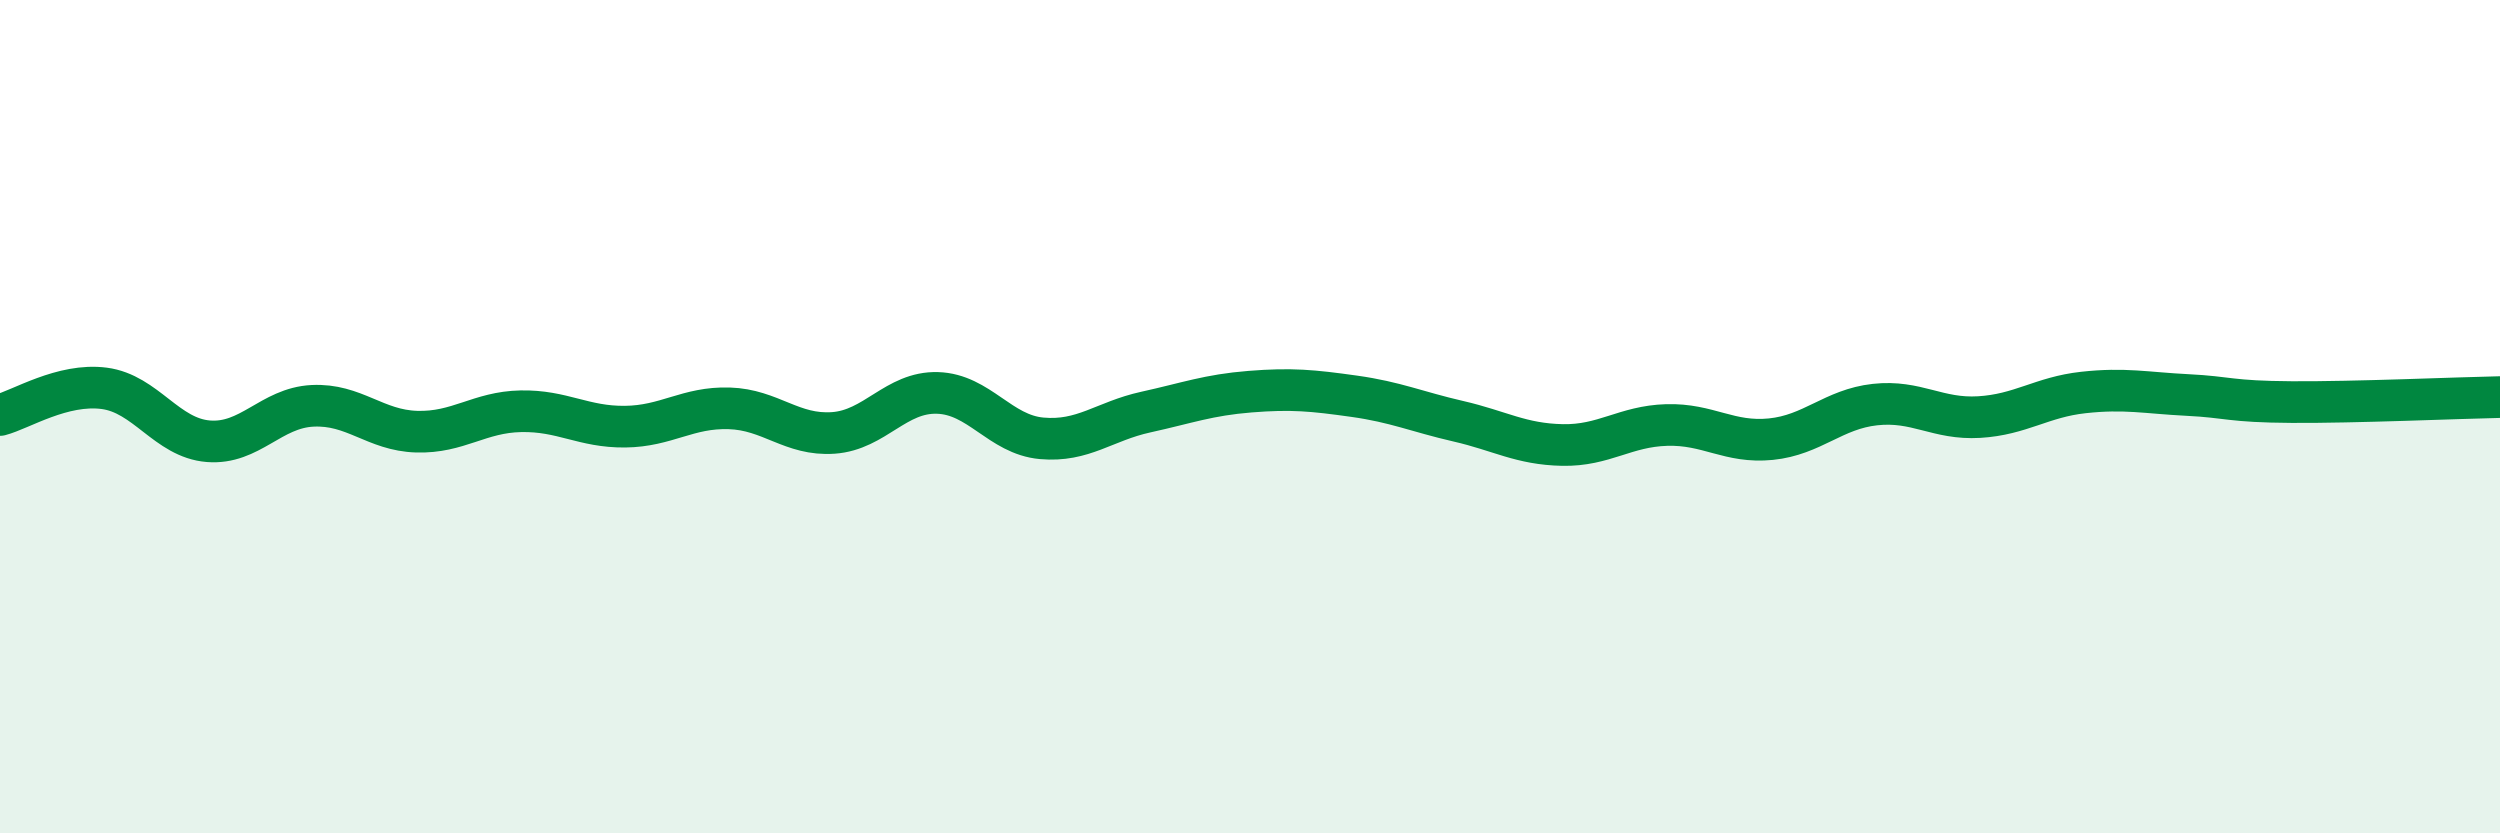
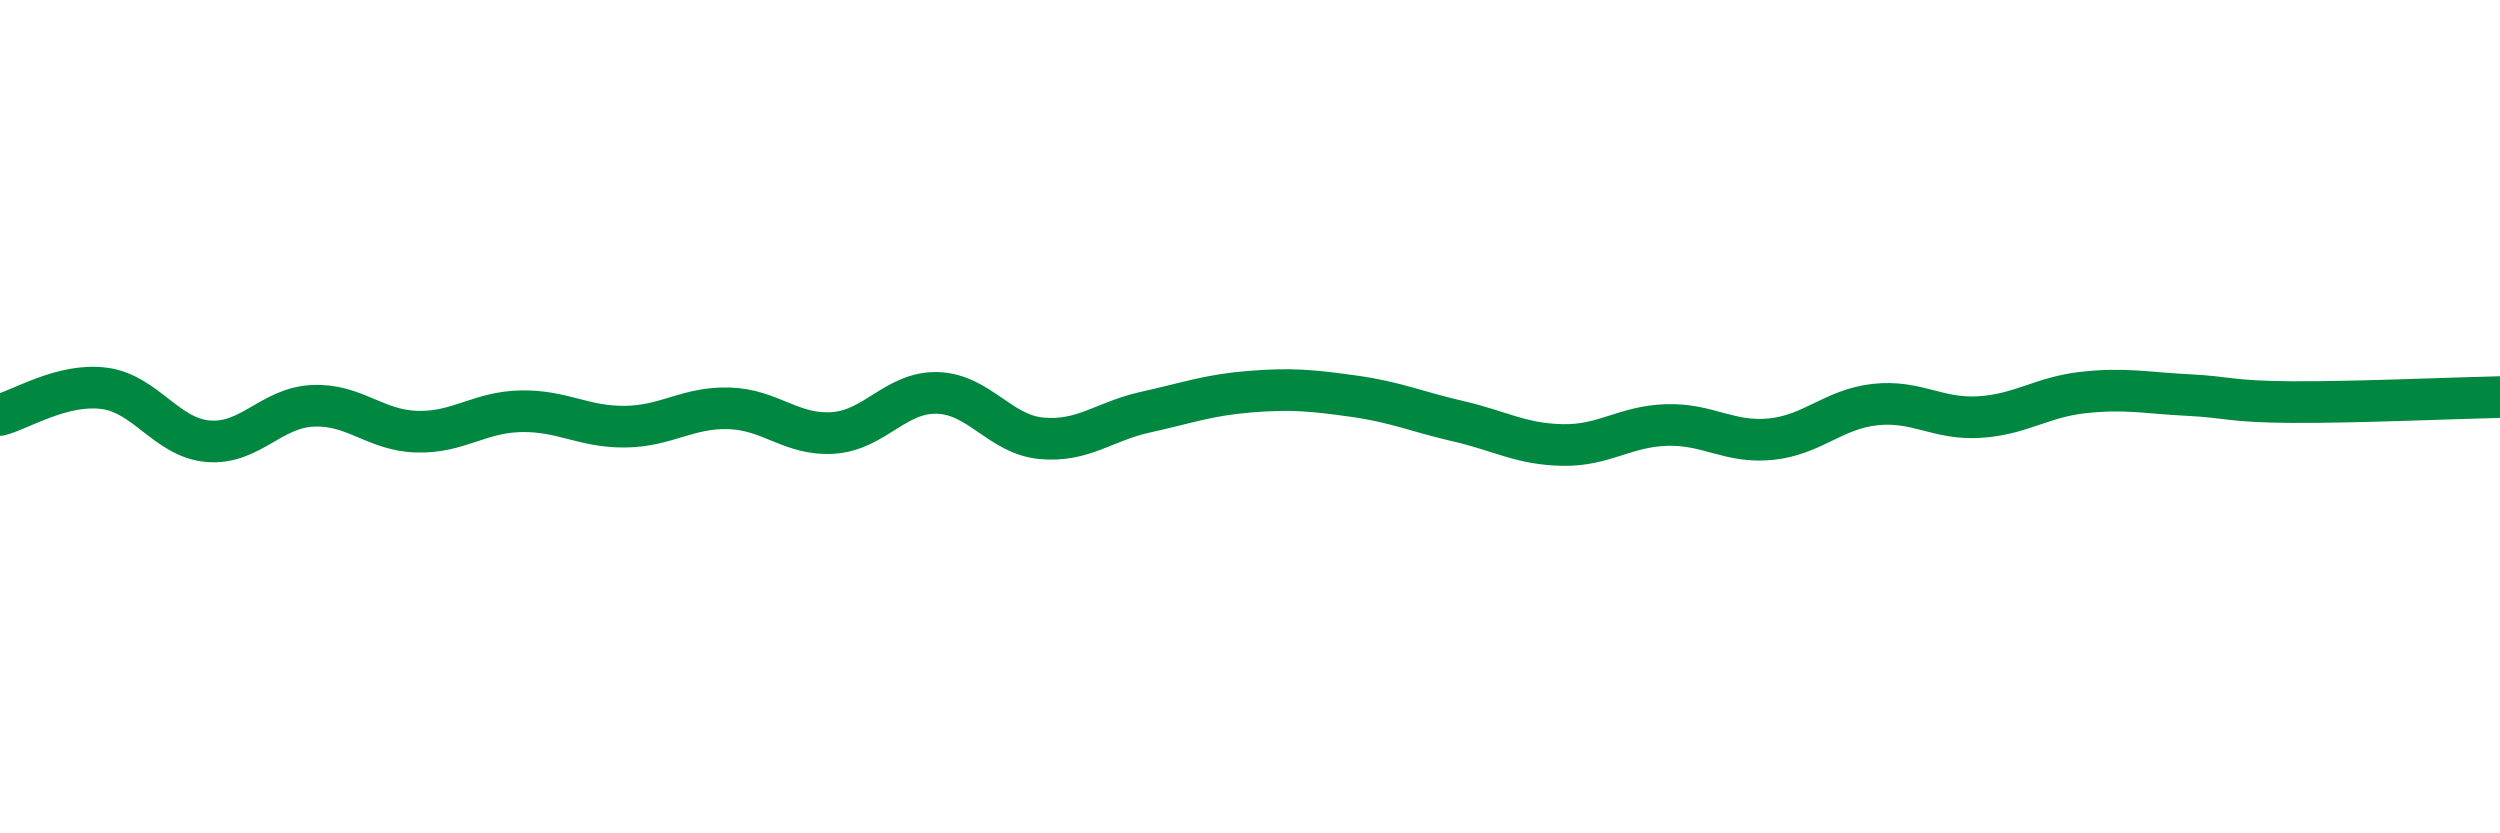
<svg xmlns="http://www.w3.org/2000/svg" width="60" height="20" viewBox="0 0 60 20">
-   <path d="M 0,9.96 C 0.5,9.83 1.5,9.19 2.5,9.32 C 3.5,9.45 4,10.51 5,10.59 C 6,10.67 6.5,9.79 7.5,9.74 C 8.5,9.69 9,10.33 10,10.36 C 11,10.39 11.5,9.89 12.5,9.87 C 13.5,9.85 14,10.25 15,10.24 C 16,10.23 16.5,9.77 17.5,9.8 C 18.5,9.83 19,10.46 20,10.39 C 21,10.32 21.5,9.4 22.5,9.43 C 23.5,9.46 24,10.43 25,10.52 C 26,10.61 26.5,10.11 27.5,9.89 C 28.5,9.67 29,9.48 30,9.4 C 31,9.32 31.5,9.37 32.5,9.51 C 33.5,9.65 34,9.88 35,10.11 C 36,10.34 36.5,10.66 37.5,10.68 C 38.5,10.7 39,10.23 40,10.2 C 41,10.17 41.5,10.64 42.5,10.54 C 43.5,10.44 44,9.82 45,9.71 C 46,9.6 46.5,10.07 47.5,10.01 C 48.5,9.95 49,9.53 50,9.42 C 51,9.31 51.5,9.43 52.5,9.48 C 53.5,9.53 53.5,9.64 55,9.65 C 56.5,9.66 59,9.55 60,9.53L60 20L0 20Z" fill="#008740" opacity="0.1" stroke-linecap="round" stroke-linejoin="round" />
  <path d="M 0,9.96 C 0.5,9.83 1.5,9.19 2.5,9.32 C 3.5,9.45 4,10.51 5,10.59 C 6,10.67 6.5,9.79 7.5,9.74 C 8.5,9.69 9,10.33 10,10.36 C 11,10.39 11.5,9.89 12.5,9.87 C 13.5,9.85 14,10.25 15,10.24 C 16,10.23 16.5,9.77 17.5,9.8 C 18.5,9.83 19,10.46 20,10.39 C 21,10.32 21.5,9.4 22.5,9.43 C 23.5,9.46 24,10.43 25,10.52 C 26,10.61 26.5,10.11 27.5,9.89 C 28.5,9.67 29,9.48 30,9.4 C 31,9.32 31.5,9.37 32.5,9.51 C 33.5,9.65 34,9.88 35,10.11 C 36,10.34 36.5,10.66 37.5,10.68 C 38.5,10.7 39,10.23 40,10.2 C 41,10.17 41.5,10.64 42.5,10.54 C 43.5,10.44 44,9.82 45,9.71 C 46,9.6 46.5,10.07 47.5,10.01 C 48.5,9.95 49,9.53 50,9.42 C 51,9.31 51.5,9.43 52.5,9.48 C 53.5,9.53 53.5,9.64 55,9.65 C 56.5,9.66 59,9.55 60,9.53" stroke="#008740" stroke-width="1" fill="none" stroke-linecap="round" stroke-linejoin="round" />
</svg>